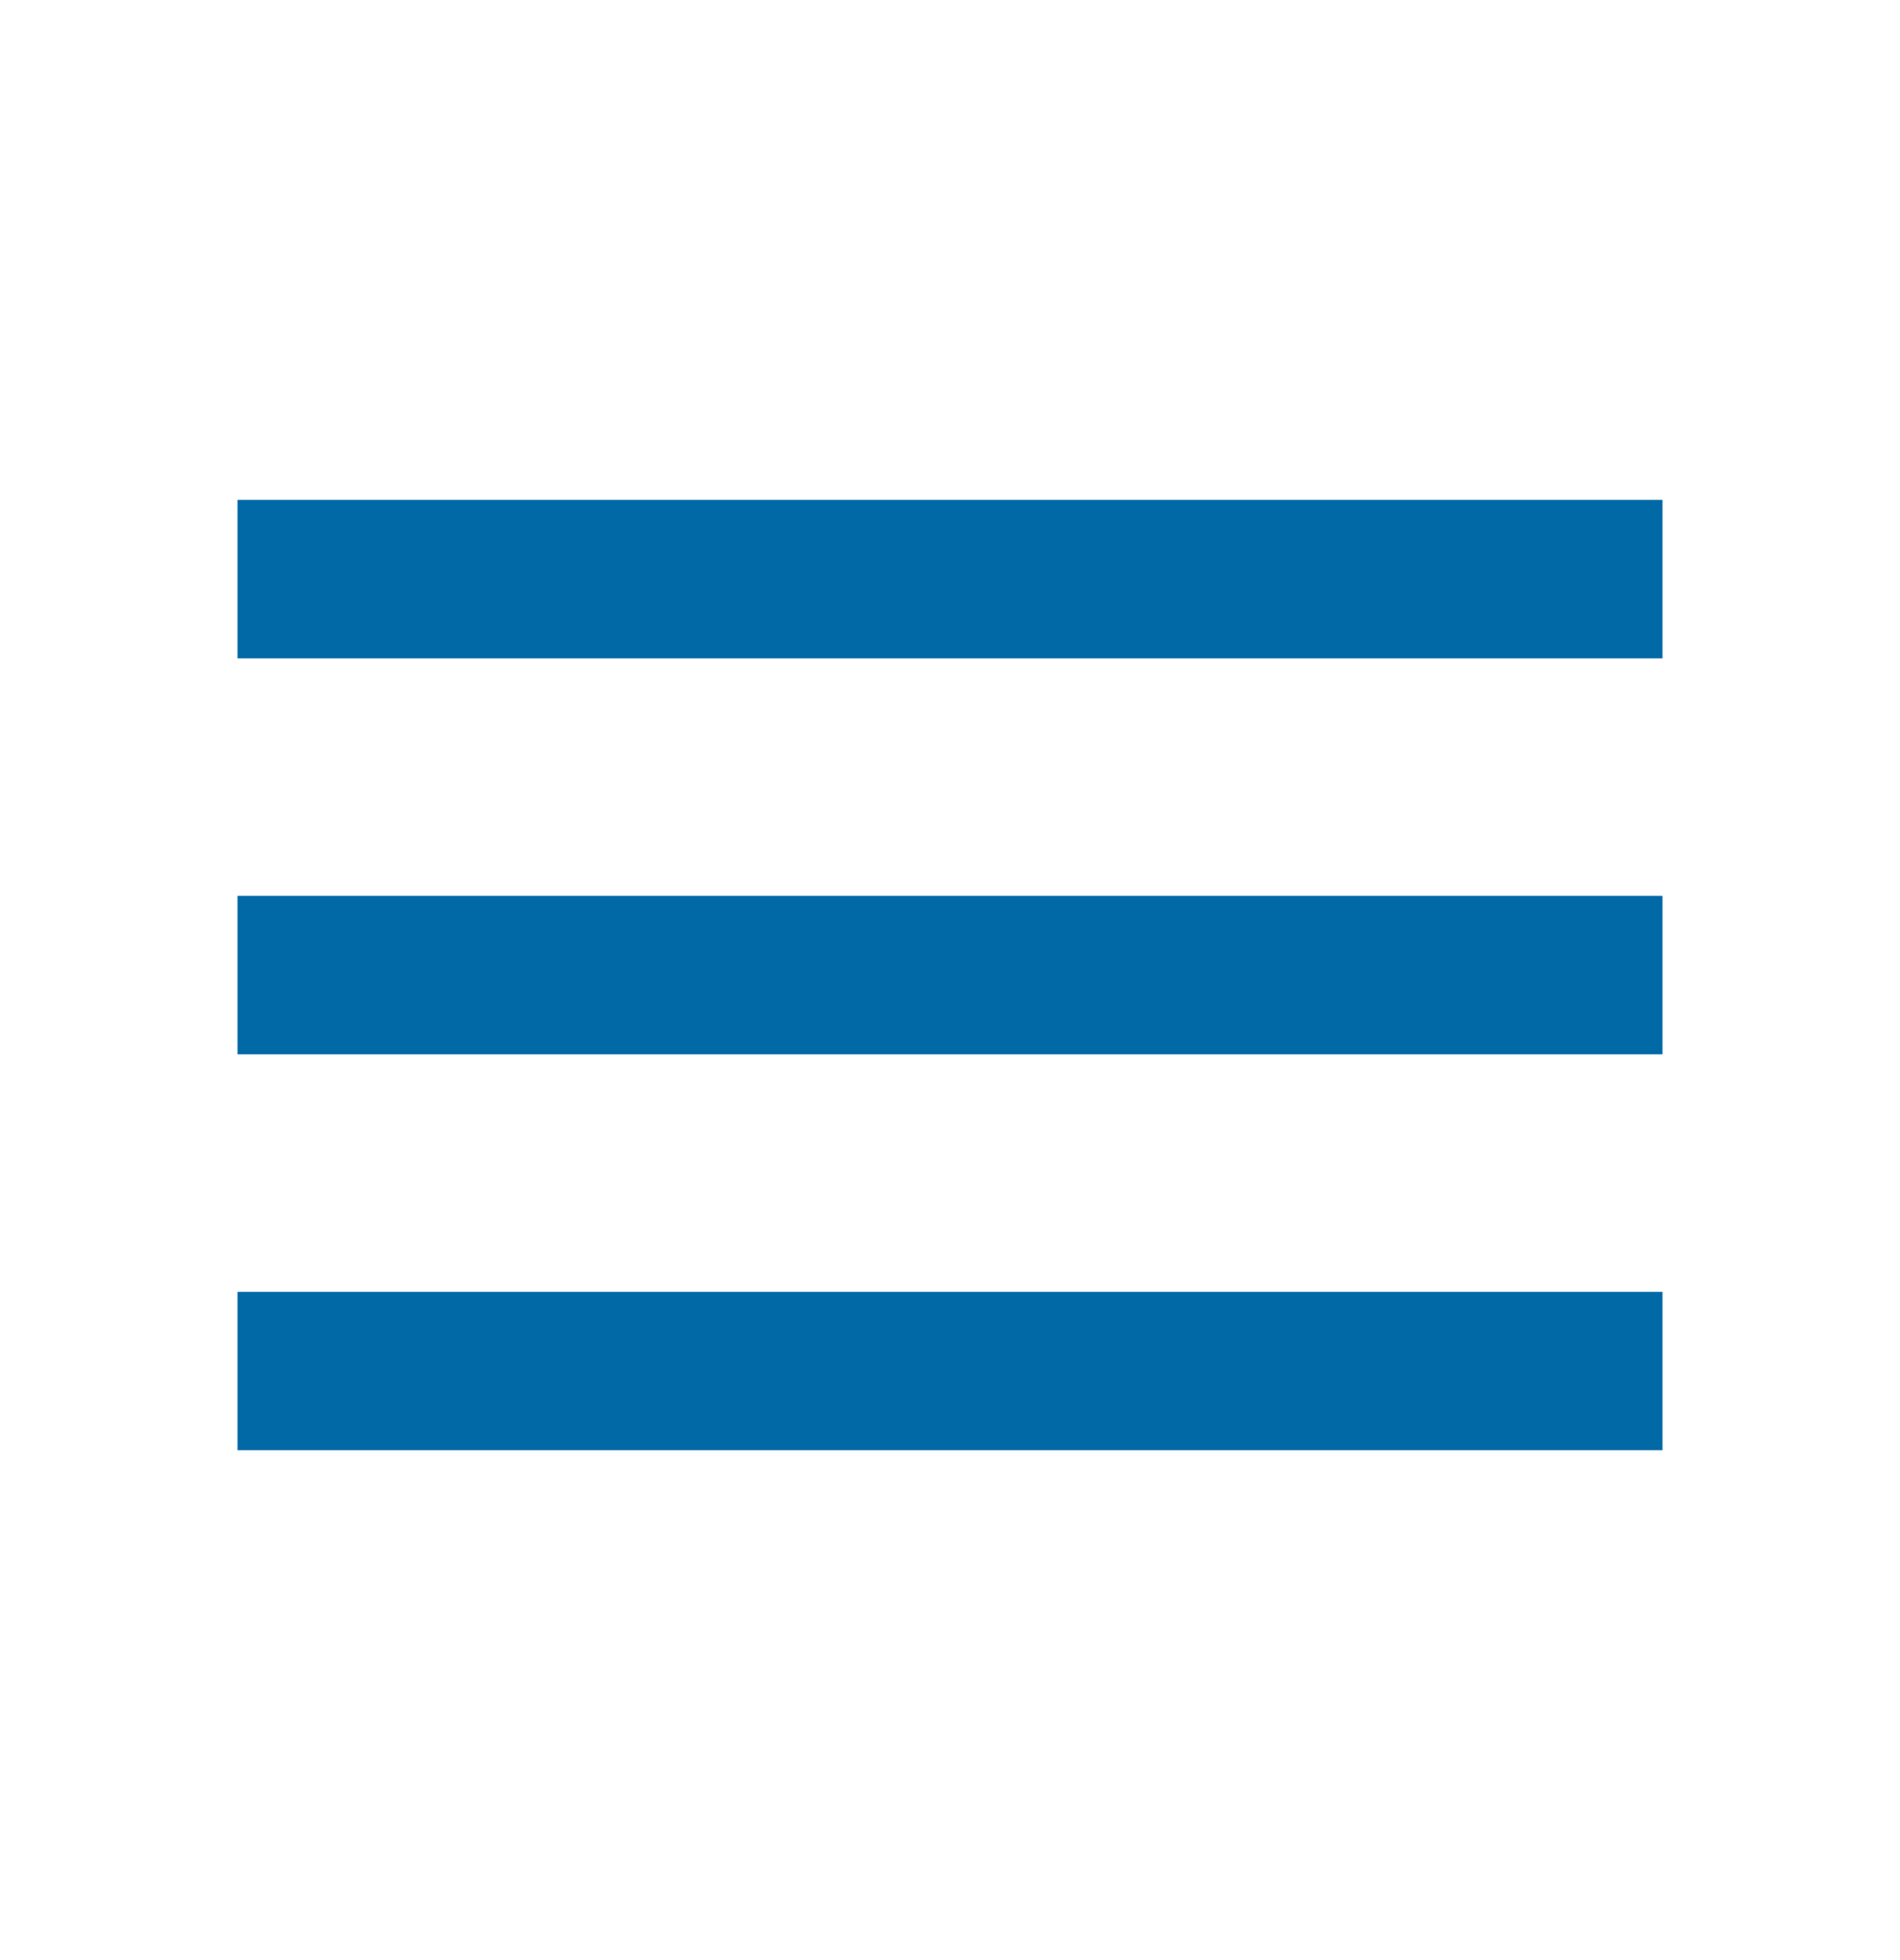
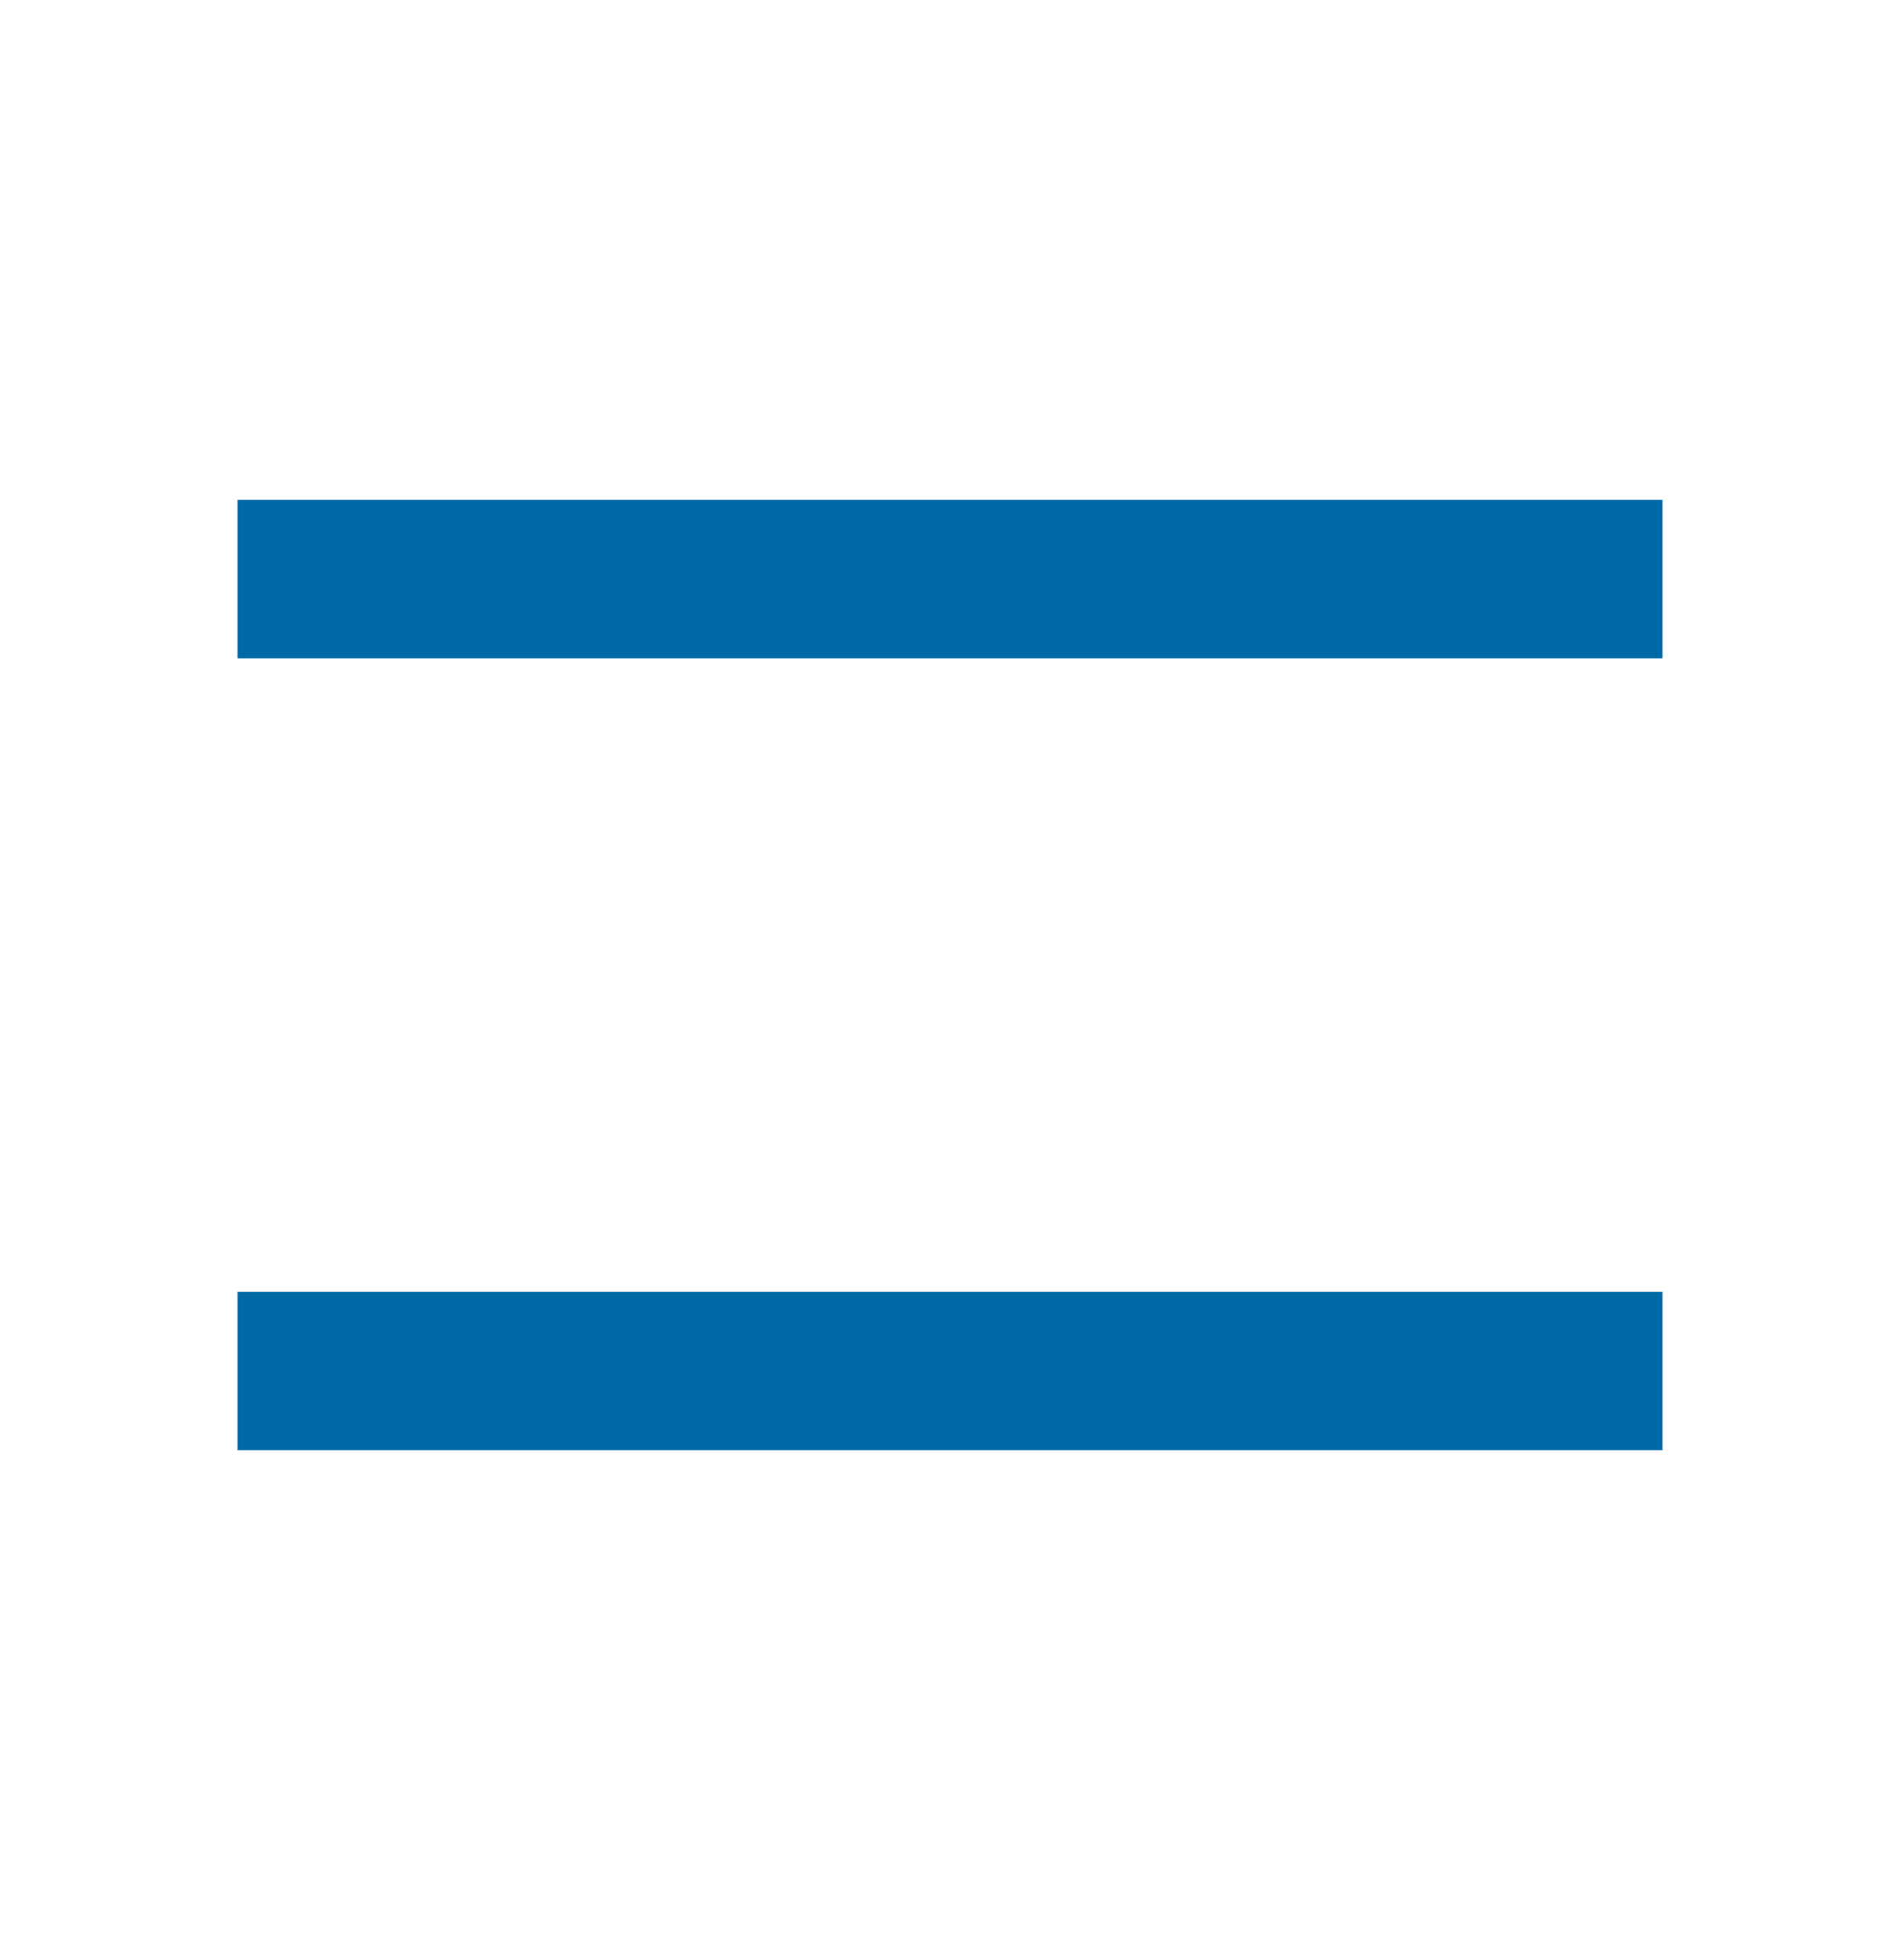
<svg xmlns="http://www.w3.org/2000/svg" width="32" height="33" viewBox="0 0 32 33" fill="none">
  <g id="menu">
-     <path id="Vector" d="M4 24.416H28V21.75H4V24.416ZM4 17.75H28V15.083H4V17.75ZM4 8.416V11.083H28V8.416H4Z" fill="#0069A6" />
+     <path id="Vector" d="M4 24.416H28V21.75H4V24.416ZM4 17.75V15.083H4V17.75ZM4 8.416V11.083H28V8.416H4Z" fill="#0069A6" />
  </g>
</svg>